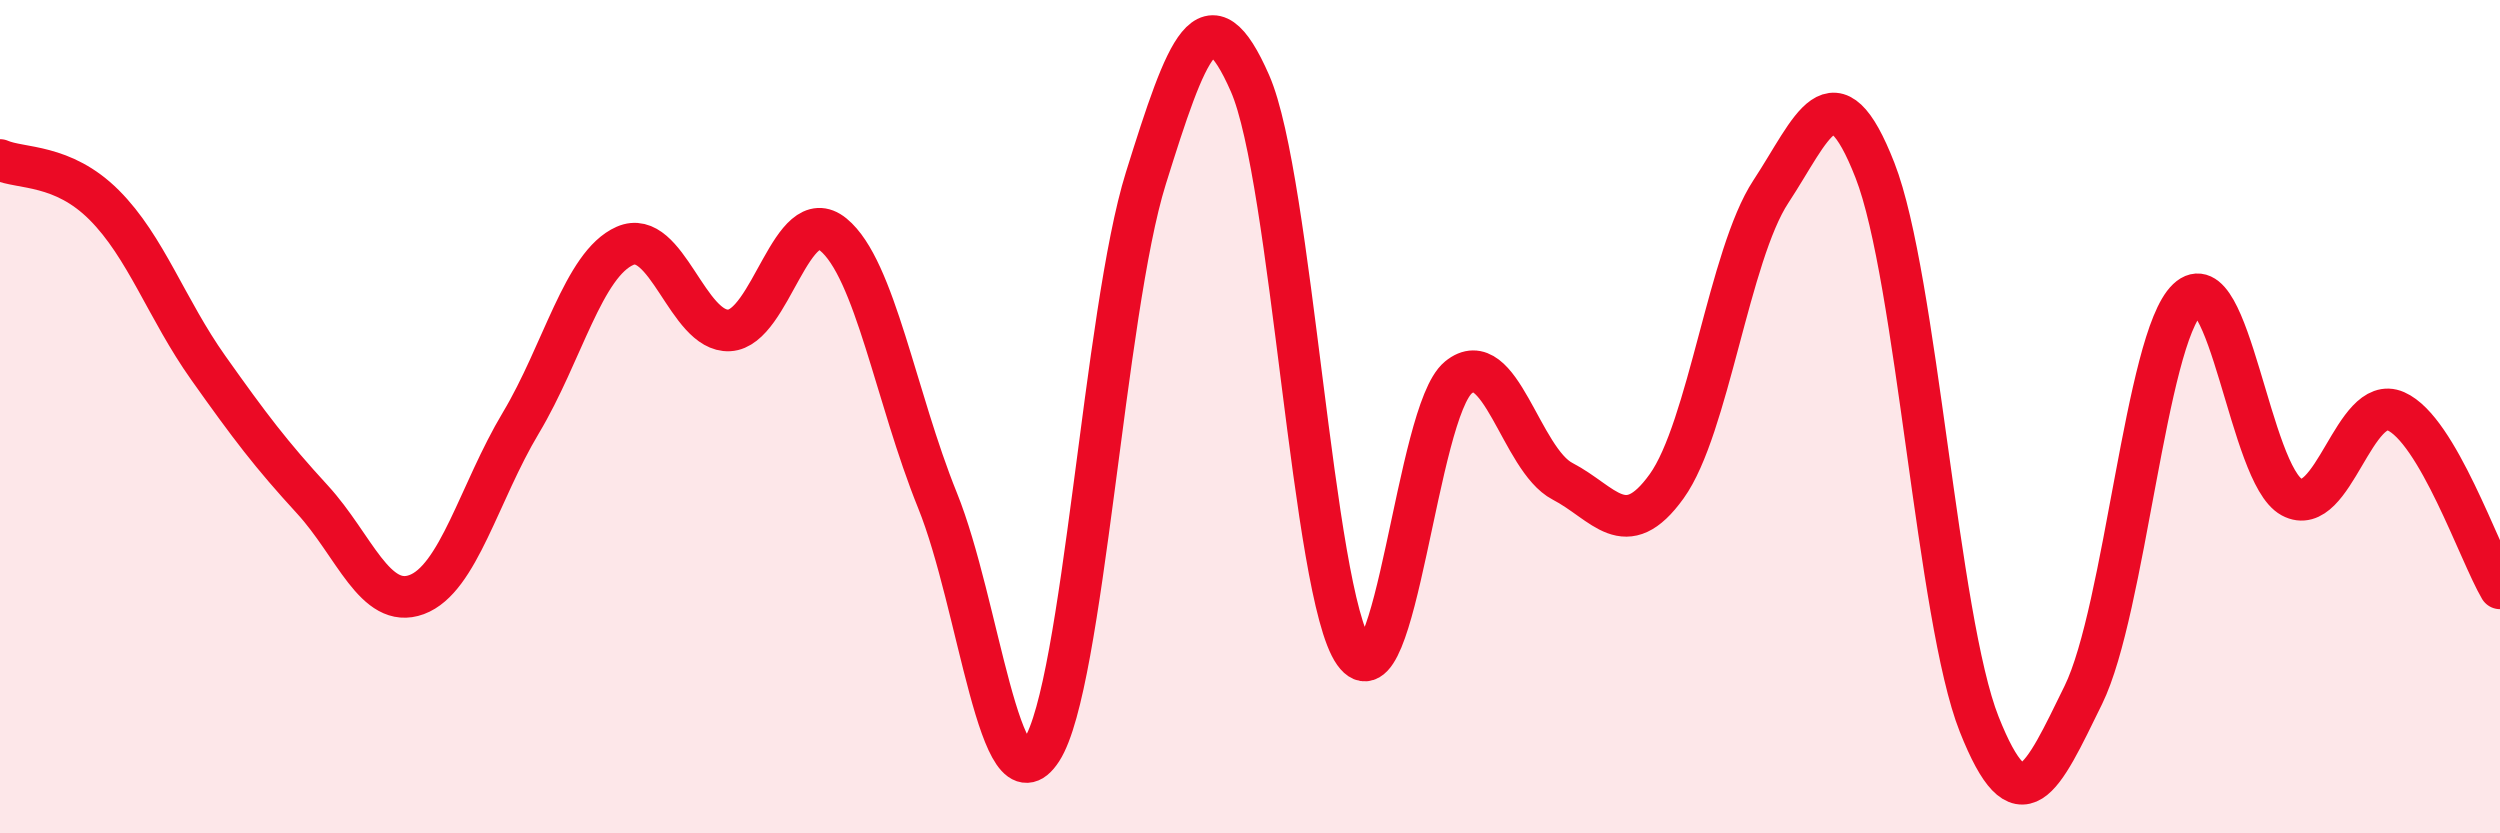
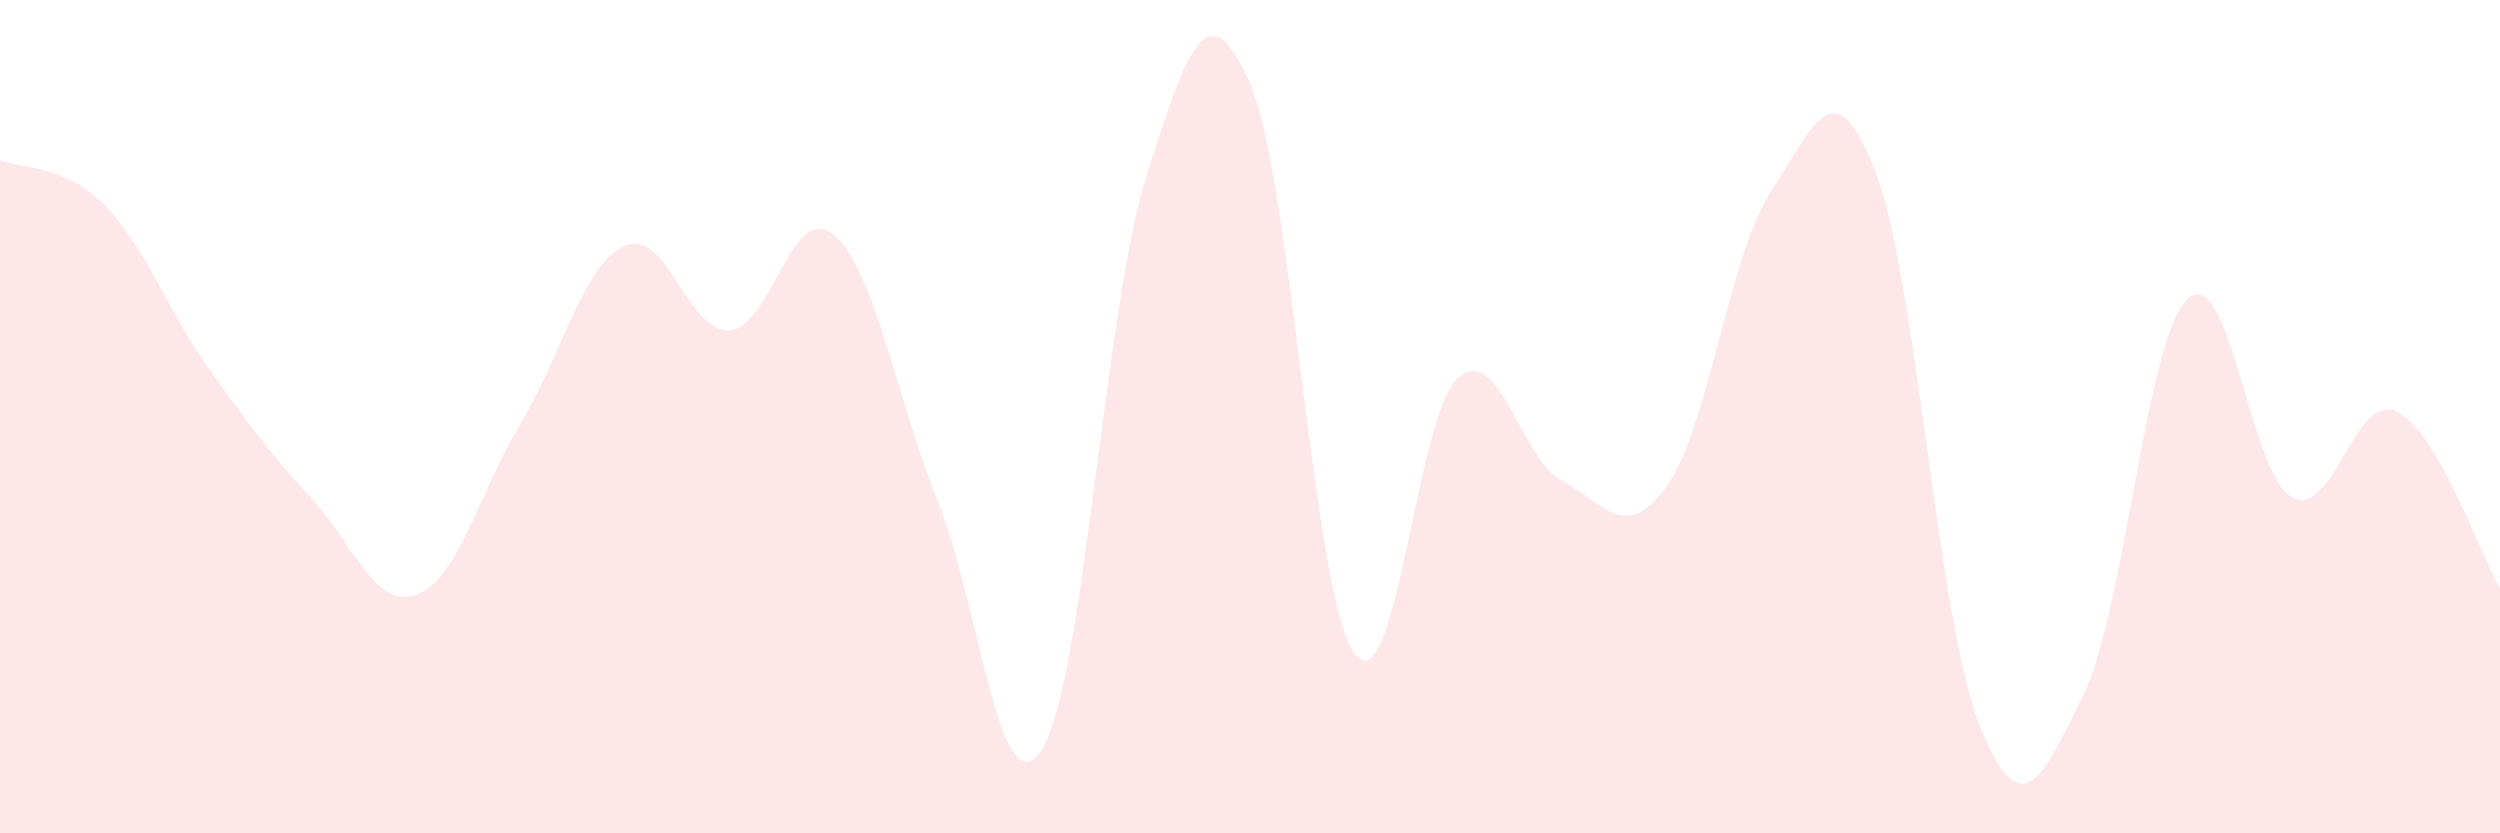
<svg xmlns="http://www.w3.org/2000/svg" width="60" height="20" viewBox="0 0 60 20">
  <path d="M 0,3.84 C 0.5,4.06 1.5,3.92 2.5,4.92 C 3.5,5.92 4,7.42 5,8.83 C 6,10.24 6.5,10.9 7.5,11.99 C 8.5,13.08 9,14.64 10,14.27 C 11,13.9 11.5,11.82 12.5,10.15 C 13.5,8.48 14,6.34 15,5.9 C 16,5.46 16.5,7.98 17.5,7.93 C 18.5,7.88 19,4.81 20,5.63 C 21,6.45 21.5,9.54 22.5,12.01 C 23.5,14.48 24,19.55 25,18 C 26,16.45 26.5,7.48 27.5,4.28 C 28.5,1.08 29,-0.28 30,2 C 31,4.28 31.5,14.26 32.5,15.67 C 33.5,17.08 34,9.88 35,9.06 C 36,8.24 36.5,11.03 37.5,11.55 C 38.5,12.07 39,13.06 40,11.67 C 41,10.28 41.5,6.12 42.5,4.6 C 43.5,3.08 44,1.53 45,4.09 C 46,6.65 46.5,14.86 47.5,17.38 C 48.5,19.9 49,18.72 50,16.68 C 51,14.64 51.5,8.13 52.5,7.18 C 53.5,6.23 54,11.39 55,11.93 C 56,12.47 56.5,9.43 57.5,9.87 C 58.5,10.31 59.5,13.27 60,14.12L60 20L0 20Z" fill="#EB0A25" opacity="0.1" stroke-linecap="round" stroke-linejoin="round" />
-   <path d="M 0,3.84 C 0.5,4.06 1.5,3.92 2.5,4.92 C 3.5,5.92 4,7.42 5,8.83 C 6,10.24 6.5,10.9 7.5,11.99 C 8.5,13.08 9,14.64 10,14.27 C 11,13.9 11.5,11.82 12.5,10.15 C 13.5,8.48 14,6.34 15,5.9 C 16,5.46 16.5,7.98 17.5,7.93 C 18.5,7.88 19,4.81 20,5.63 C 21,6.45 21.5,9.54 22.5,12.01 C 23.5,14.48 24,19.55 25,18 C 26,16.45 26.5,7.48 27.5,4.28 C 28.5,1.08 29,-0.28 30,2 C 31,4.28 31.5,14.26 32.5,15.67 C 33.5,17.08 34,9.88 35,9.06 C 36,8.24 36.5,11.03 37.5,11.55 C 38.5,12.07 39,13.06 40,11.67 C 41,10.28 41.5,6.12 42.5,4.6 C 43.5,3.08 44,1.53 45,4.09 C 46,6.65 46.5,14.86 47.5,17.38 C 48.5,19.9 49,18.72 50,16.68 C 51,14.64 51.5,8.13 52.5,7.18 C 53.5,6.23 54,11.39 55,11.93 C 56,12.47 56.5,9.43 57.5,9.87 C 58.5,10.31 59.5,13.27 60,14.12" stroke="#EB0A25" stroke-width="1" fill="none" stroke-linecap="round" stroke-linejoin="round" />
</svg>